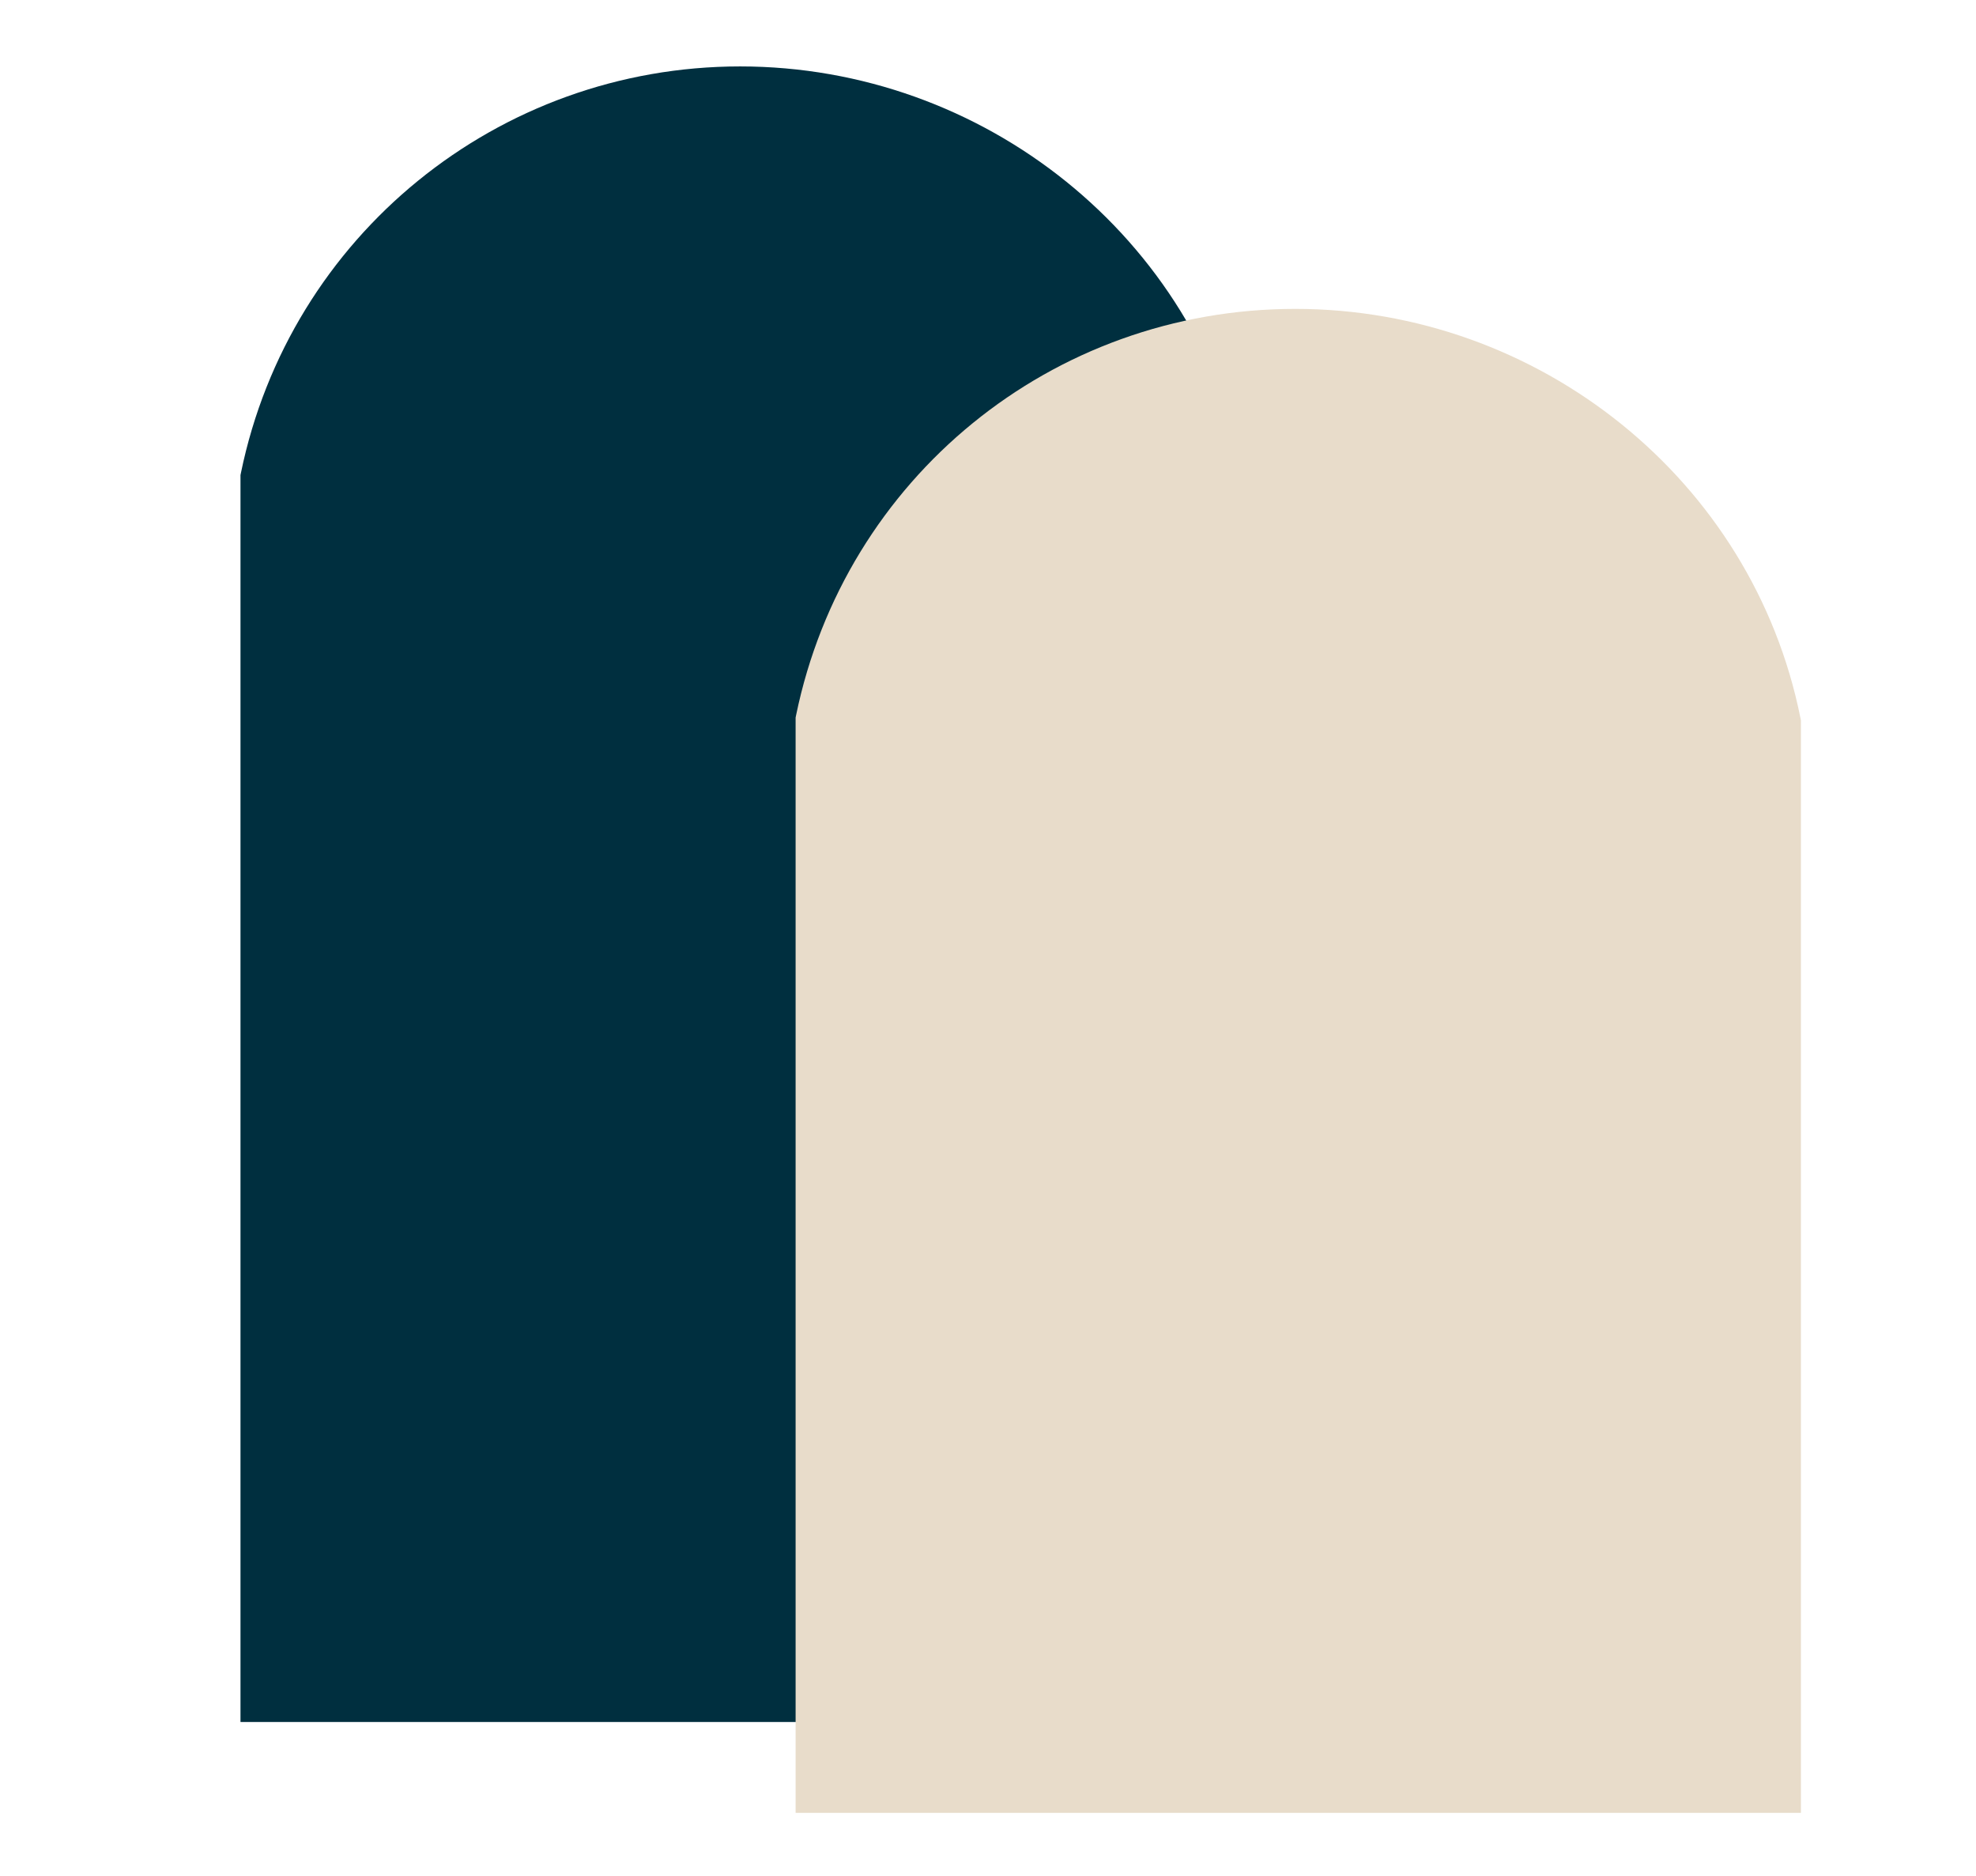
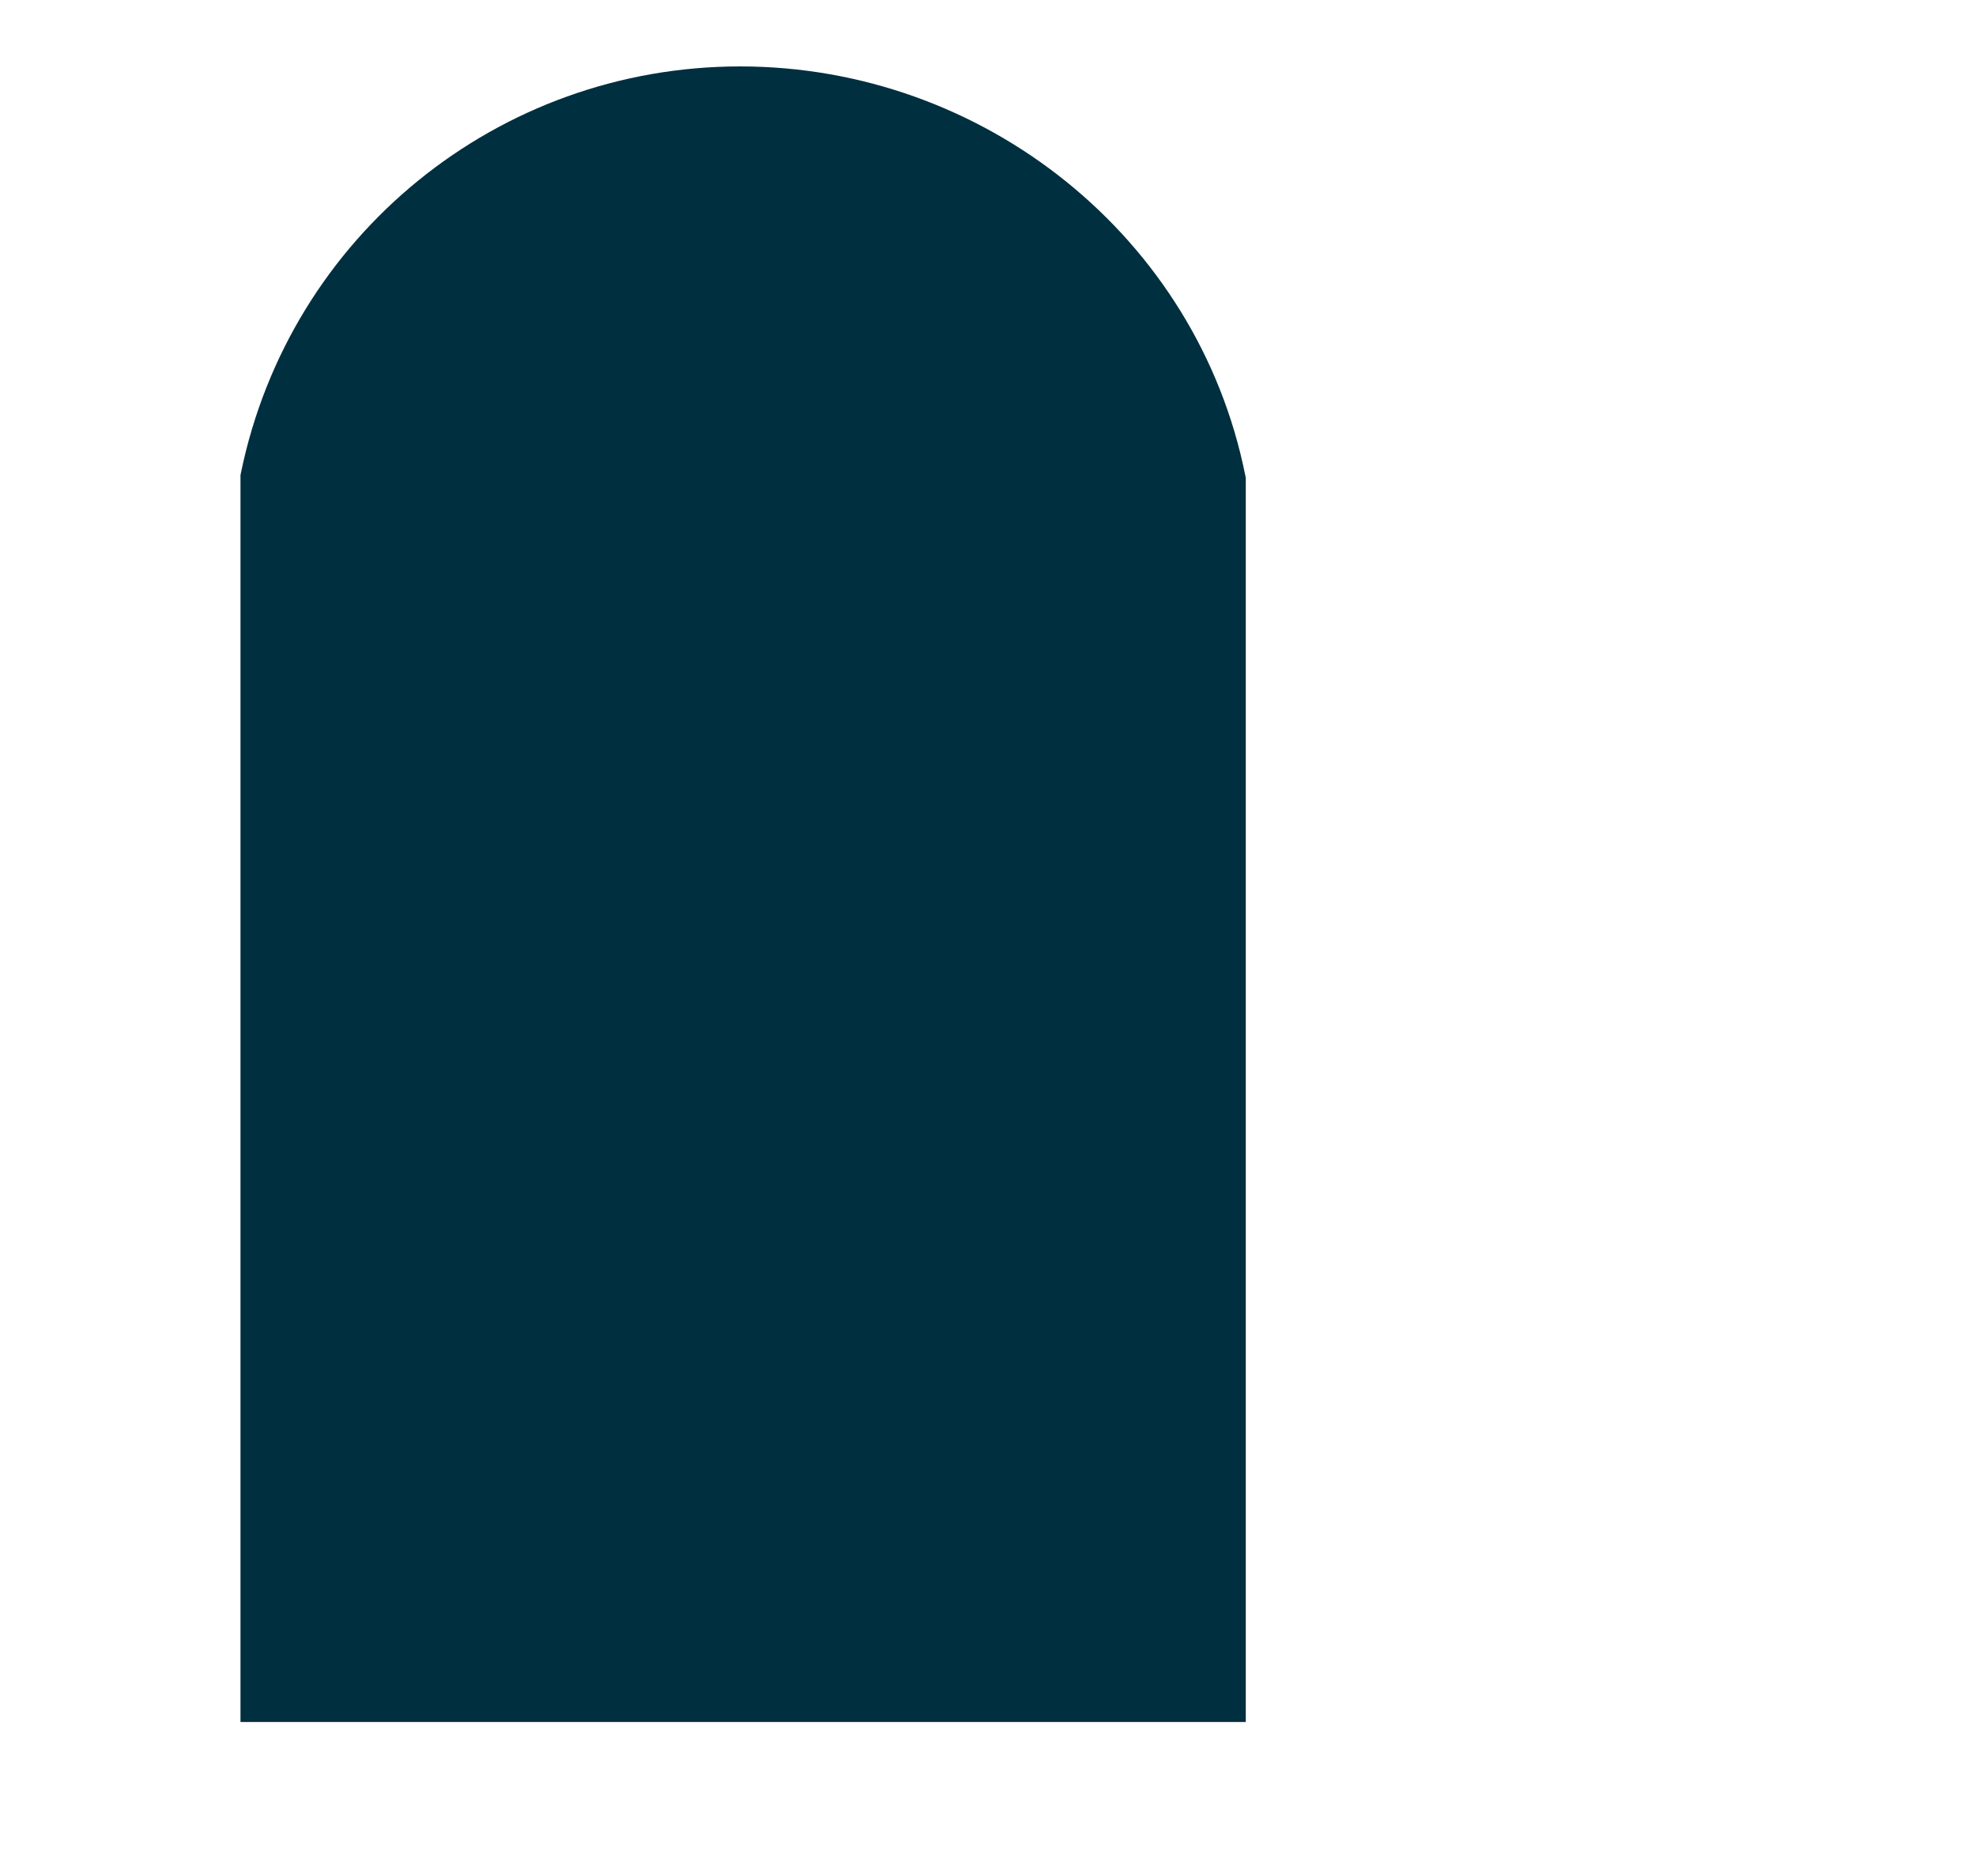
<svg xmlns="http://www.w3.org/2000/svg" id="Layer_1" data-name="Layer 1" viewBox="0 0 879.6 835.06">
  <defs>
    <style>
      .cls-1 {
        fill: #e8dcca;
      }

      .cls-1, .cls-2 {
        stroke-width: 0px;
      }

      .cls-2 {
        fill: #002f3f;
      }
    </style>
  </defs>
  <path class="cls-2" d="m329.46,29.56c-107.74,0-200.46,75.34-222.2,180.85l-.21,1.05v554.91h447.5V212.7l-.2-1.02c-21.26-106.24-116.56-182.12-224.89-182.12Z" />
-   <path class="cls-1" d="m801.66,806.81v-486.2l-.2-1.02c-21.26-106.24-116.56-182.12-224.89-182.12s-200.46,75.34-222.2,180.85l-.21,1.05v487.44h447.5Z" />
</svg>